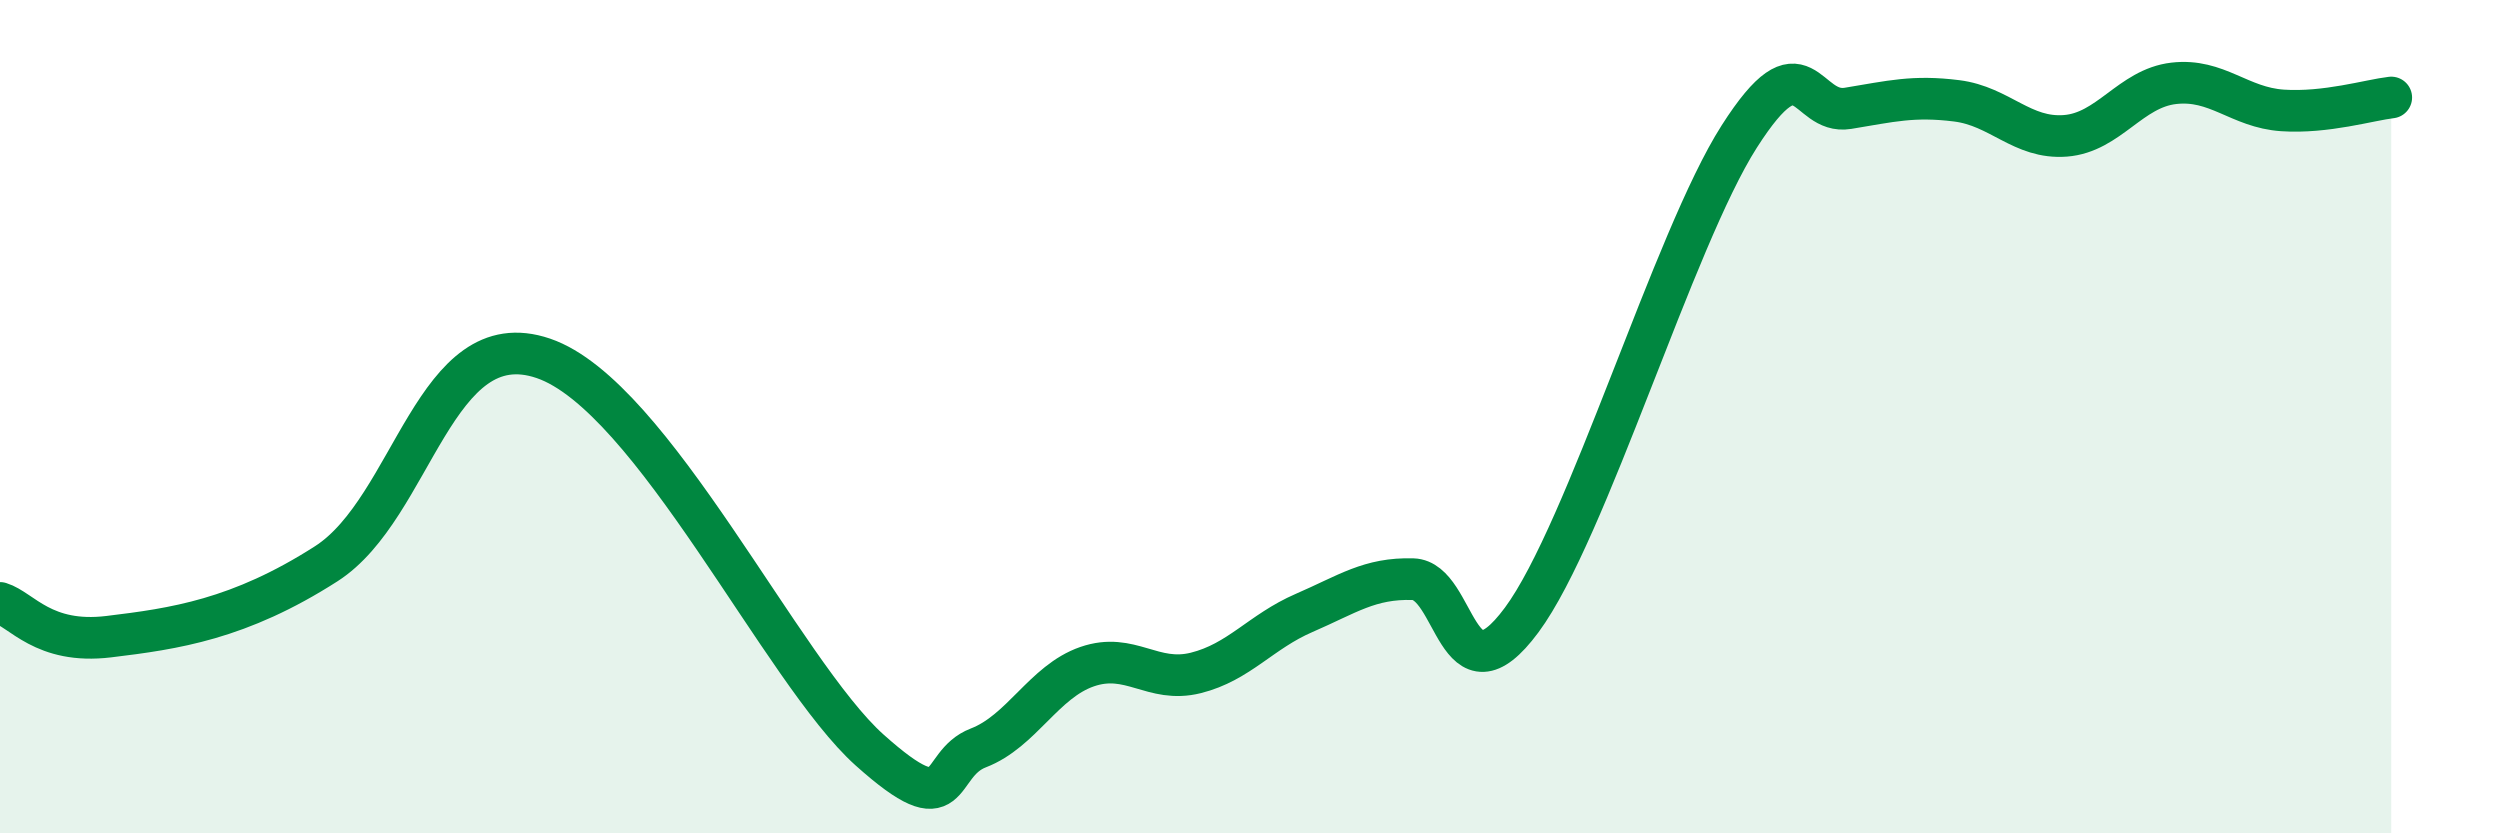
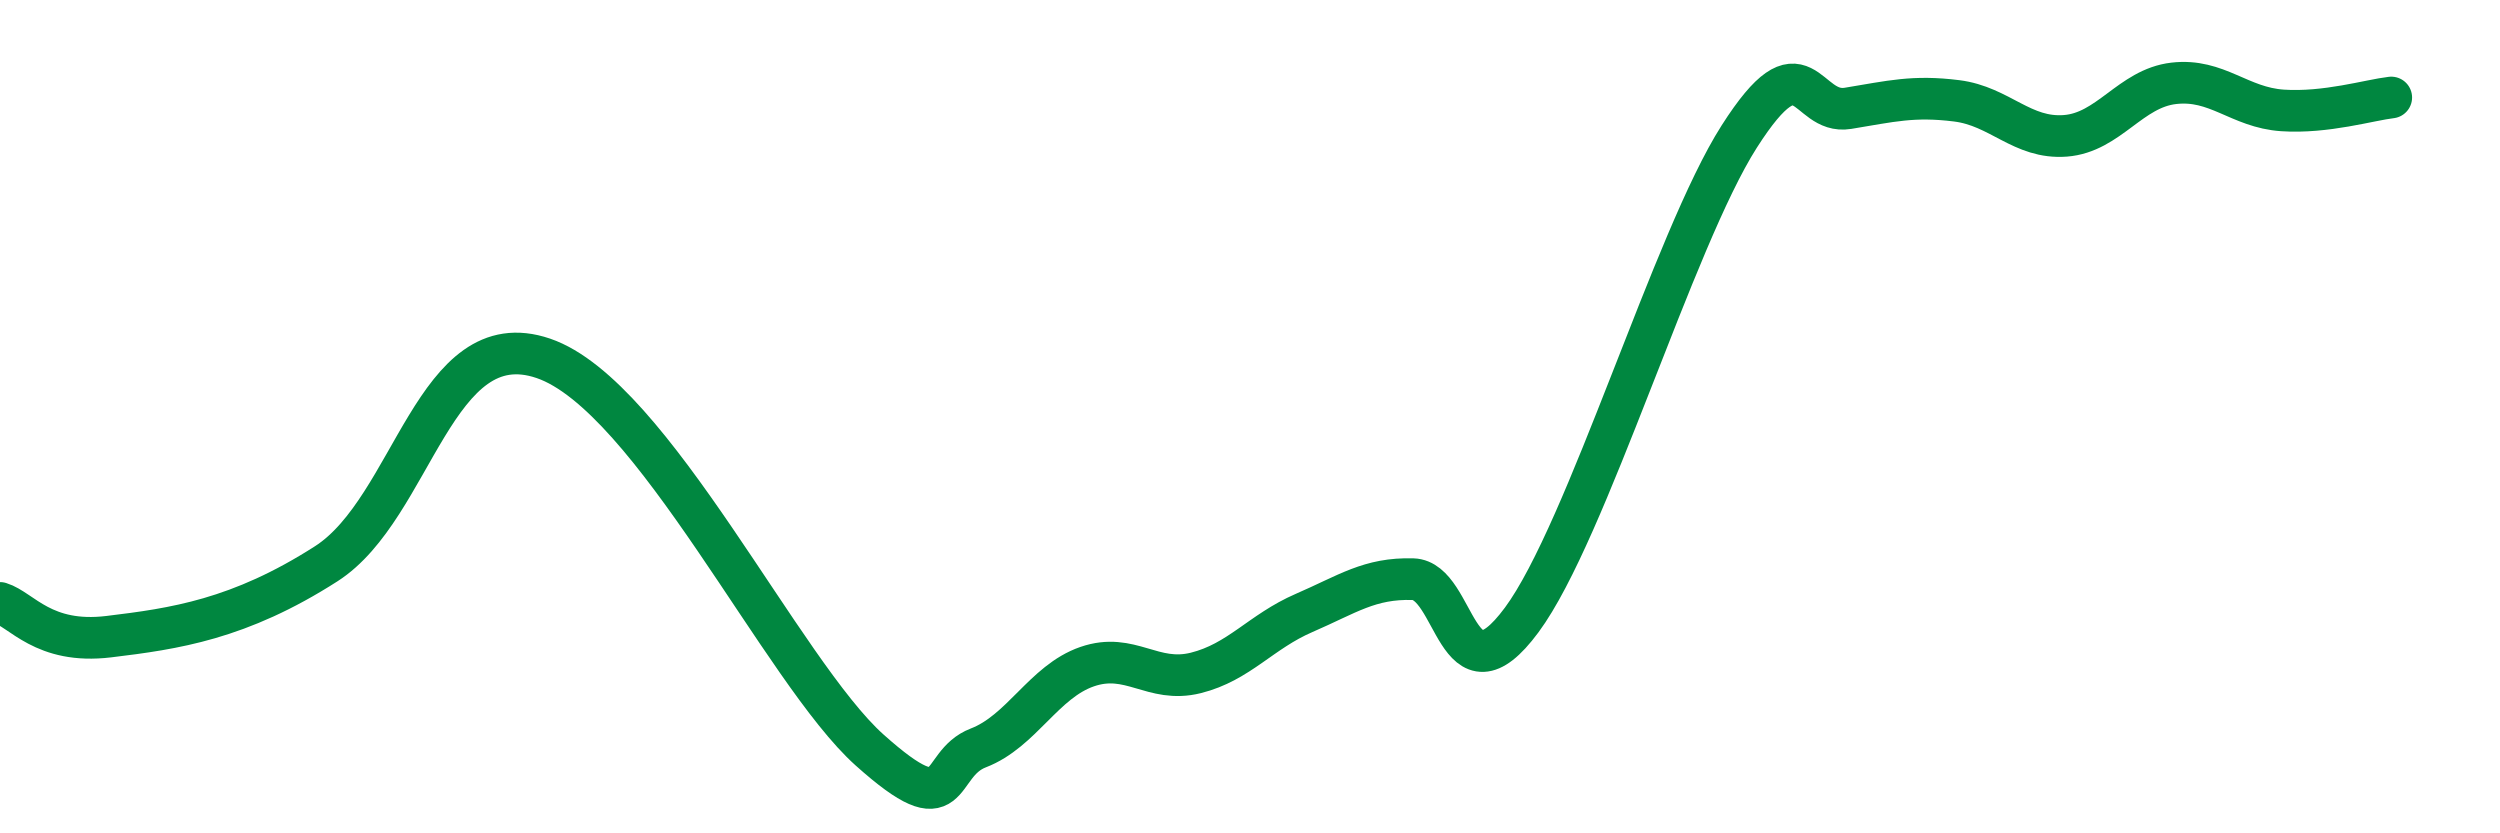
<svg xmlns="http://www.w3.org/2000/svg" width="60" height="20" viewBox="0 0 60 20">
-   <path d="M 0,14.47 C 0.52,14.63 1.04,15.47 2.61,15.28 C 4.18,15.09 5.74,14.87 7.83,13.53 C 9.92,12.19 10.43,7.71 13.04,8.6 C 15.65,9.49 18.78,16.13 20.87,18 C 22.96,19.87 22.44,18.35 23.48,17.95 C 24.52,17.55 25.05,16.36 26.09,16 C 27.13,15.64 27.66,16.41 28.7,16.15 C 29.74,15.89 30.26,15.16 31.3,14.71 C 32.34,14.26 32.87,13.87 33.91,13.9 C 34.95,13.93 34.95,17 36.52,14.88 C 38.09,12.76 40.17,5.74 41.74,3.28 C 43.31,0.82 43.31,2.77 44.35,2.6 C 45.39,2.43 45.92,2.29 46.96,2.42 C 48,2.55 48.53,3.34 49.57,3.26 C 50.61,3.18 51.13,2.12 52.17,2 C 53.21,1.88 53.74,2.58 54.78,2.65 C 55.82,2.72 56.87,2.4 57.39,2.34L57.39 20L0 20Z" fill="#008740" opacity="0.1" stroke-linecap="round" stroke-linejoin="round" />
  <path d="M 0,14.47 C 0.52,14.63 1.04,15.47 2.61,15.28 C 4.18,15.09 5.74,14.87 7.83,13.53 C 9.92,12.19 10.43,7.71 13.04,8.6 C 15.65,9.49 18.78,16.13 20.87,18 C 22.96,19.87 22.44,18.35 23.48,17.95 C 24.52,17.55 25.05,16.36 26.09,16 C 27.13,15.64 27.66,16.41 28.7,16.15 C 29.74,15.89 30.26,15.16 31.3,14.71 C 32.34,14.26 32.87,13.87 33.91,13.9 C 34.95,13.93 34.95,17 36.52,14.88 C 38.09,12.76 40.17,5.74 41.74,3.28 C 43.31,0.82 43.31,2.77 44.35,2.6 C 45.39,2.43 45.92,2.29 46.96,2.42 C 48,2.55 48.53,3.34 49.57,3.26 C 50.61,3.18 51.13,2.12 52.17,2 C 53.21,1.88 53.74,2.58 54.78,2.65 C 55.82,2.72 56.87,2.4 57.39,2.34" stroke="#008740" stroke-width="1" fill="none" stroke-linecap="round" stroke-linejoin="round" />
</svg>